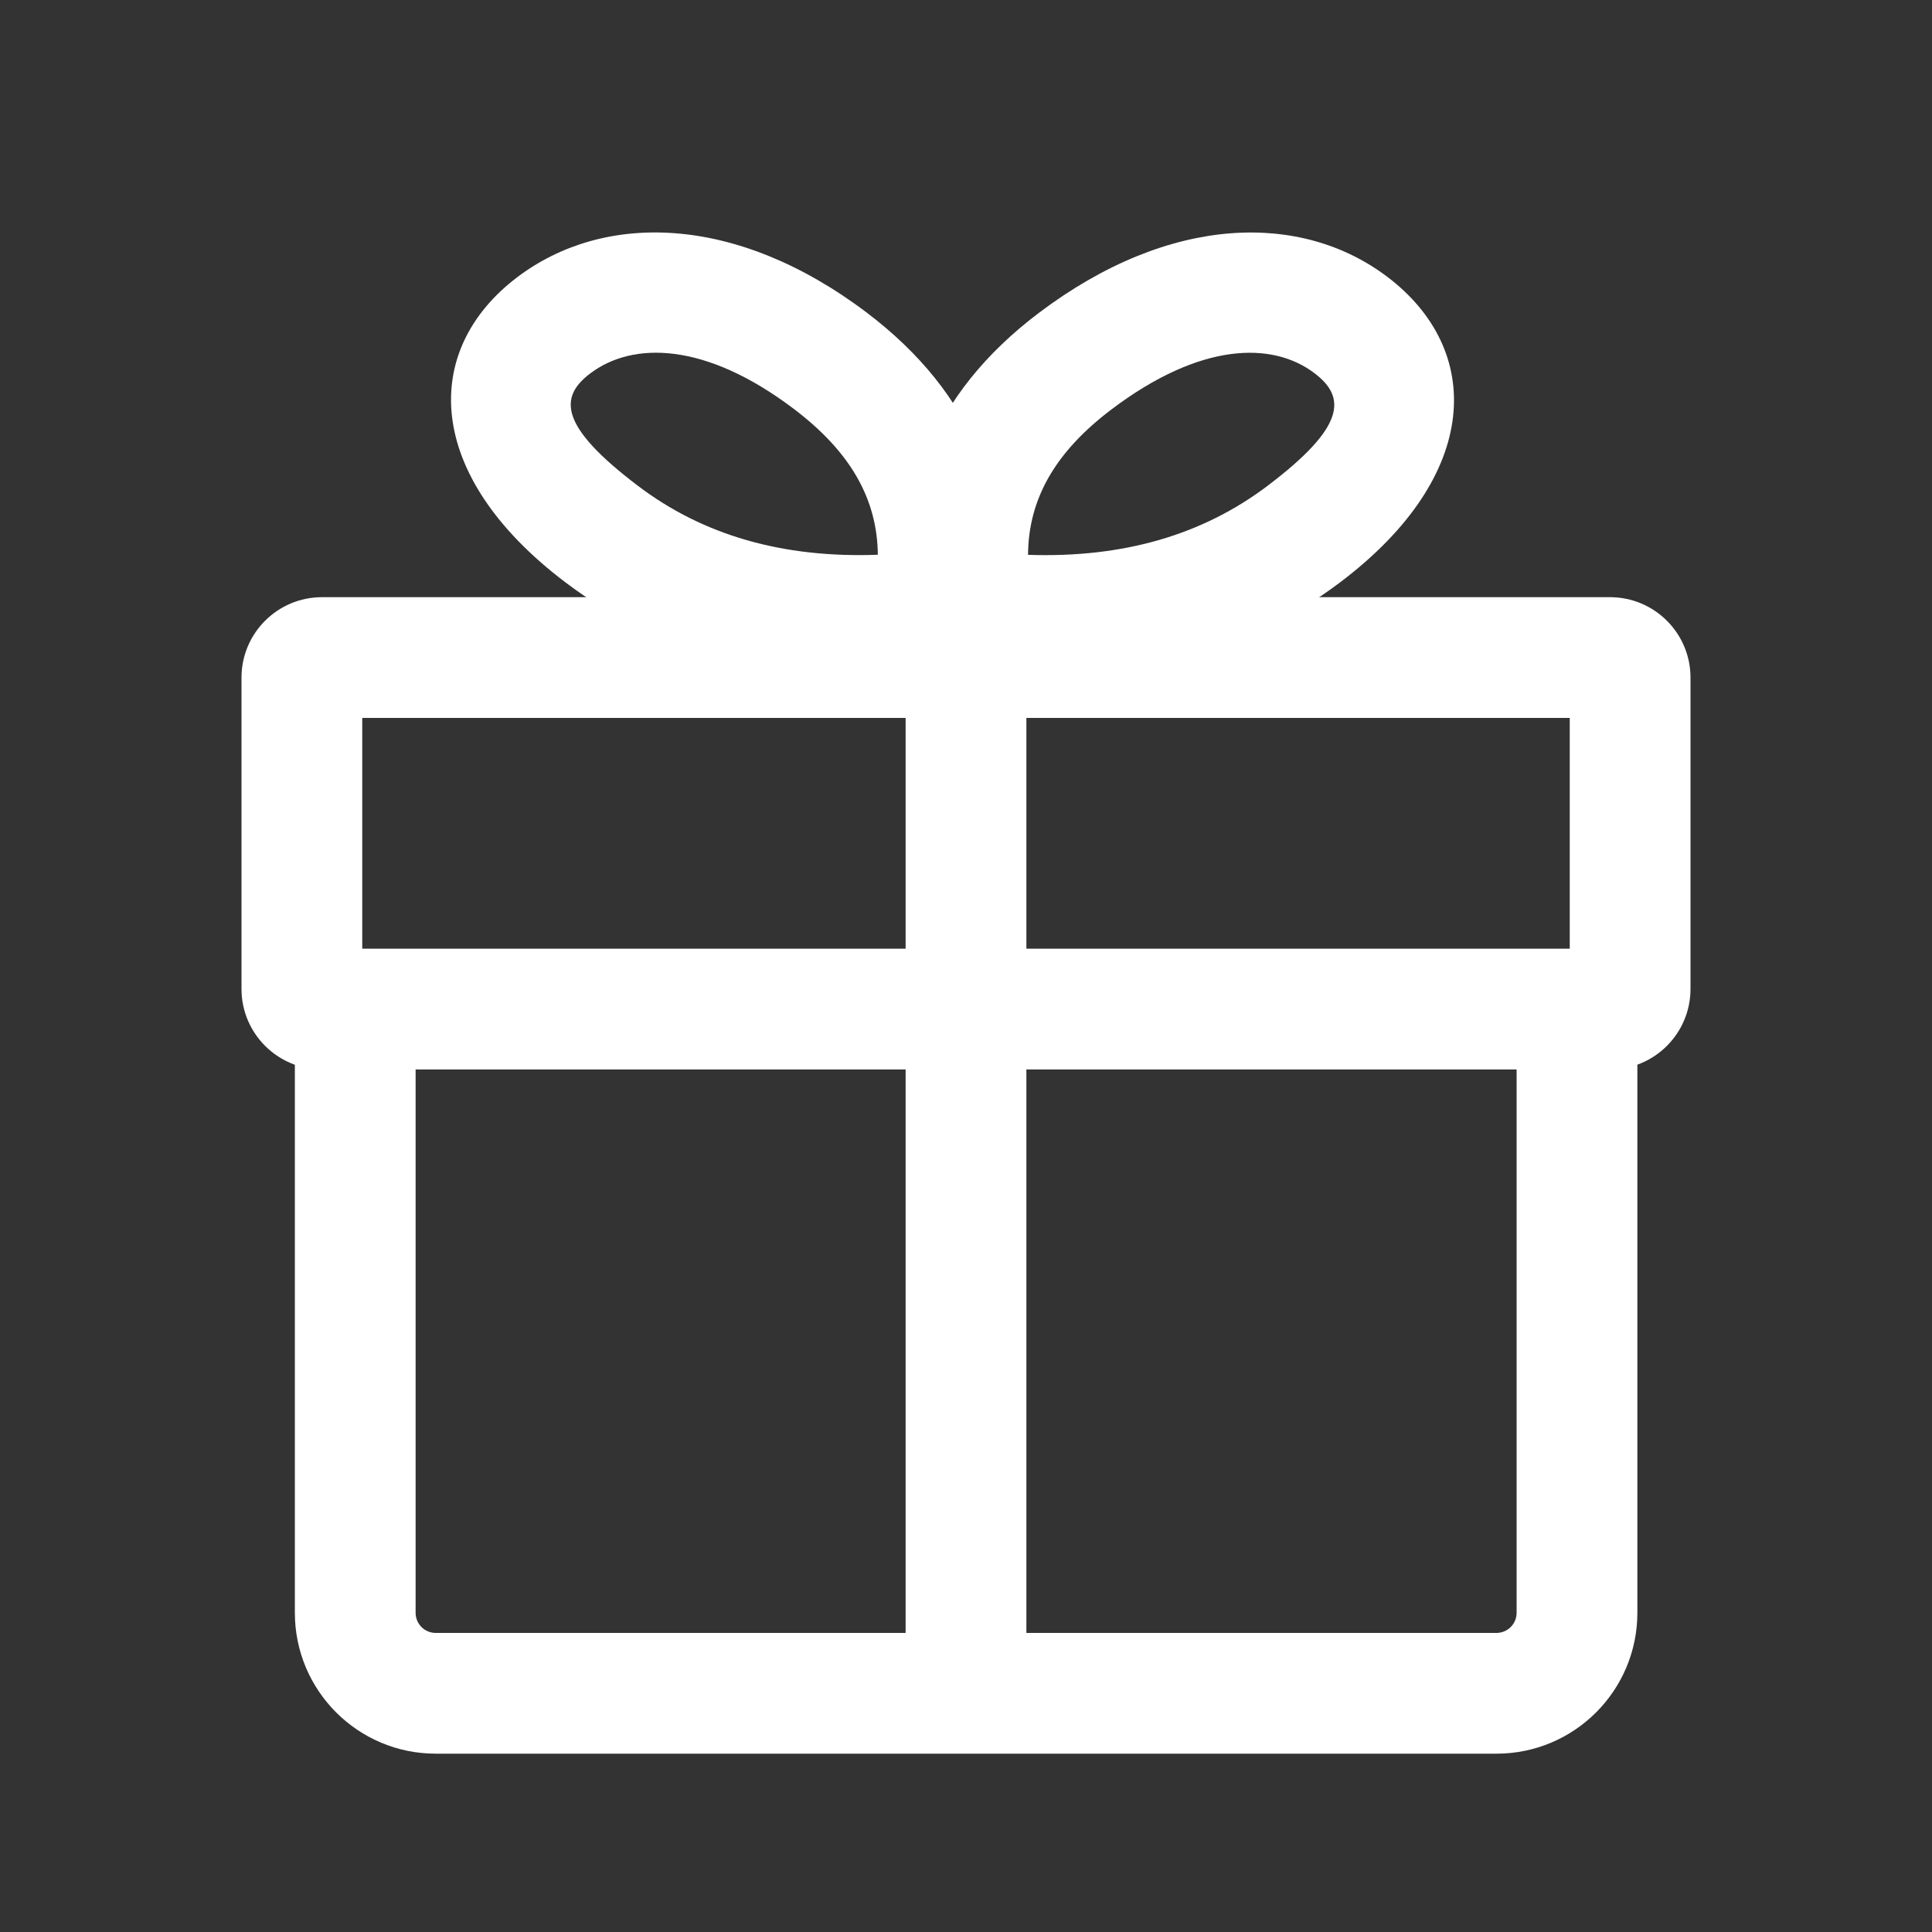
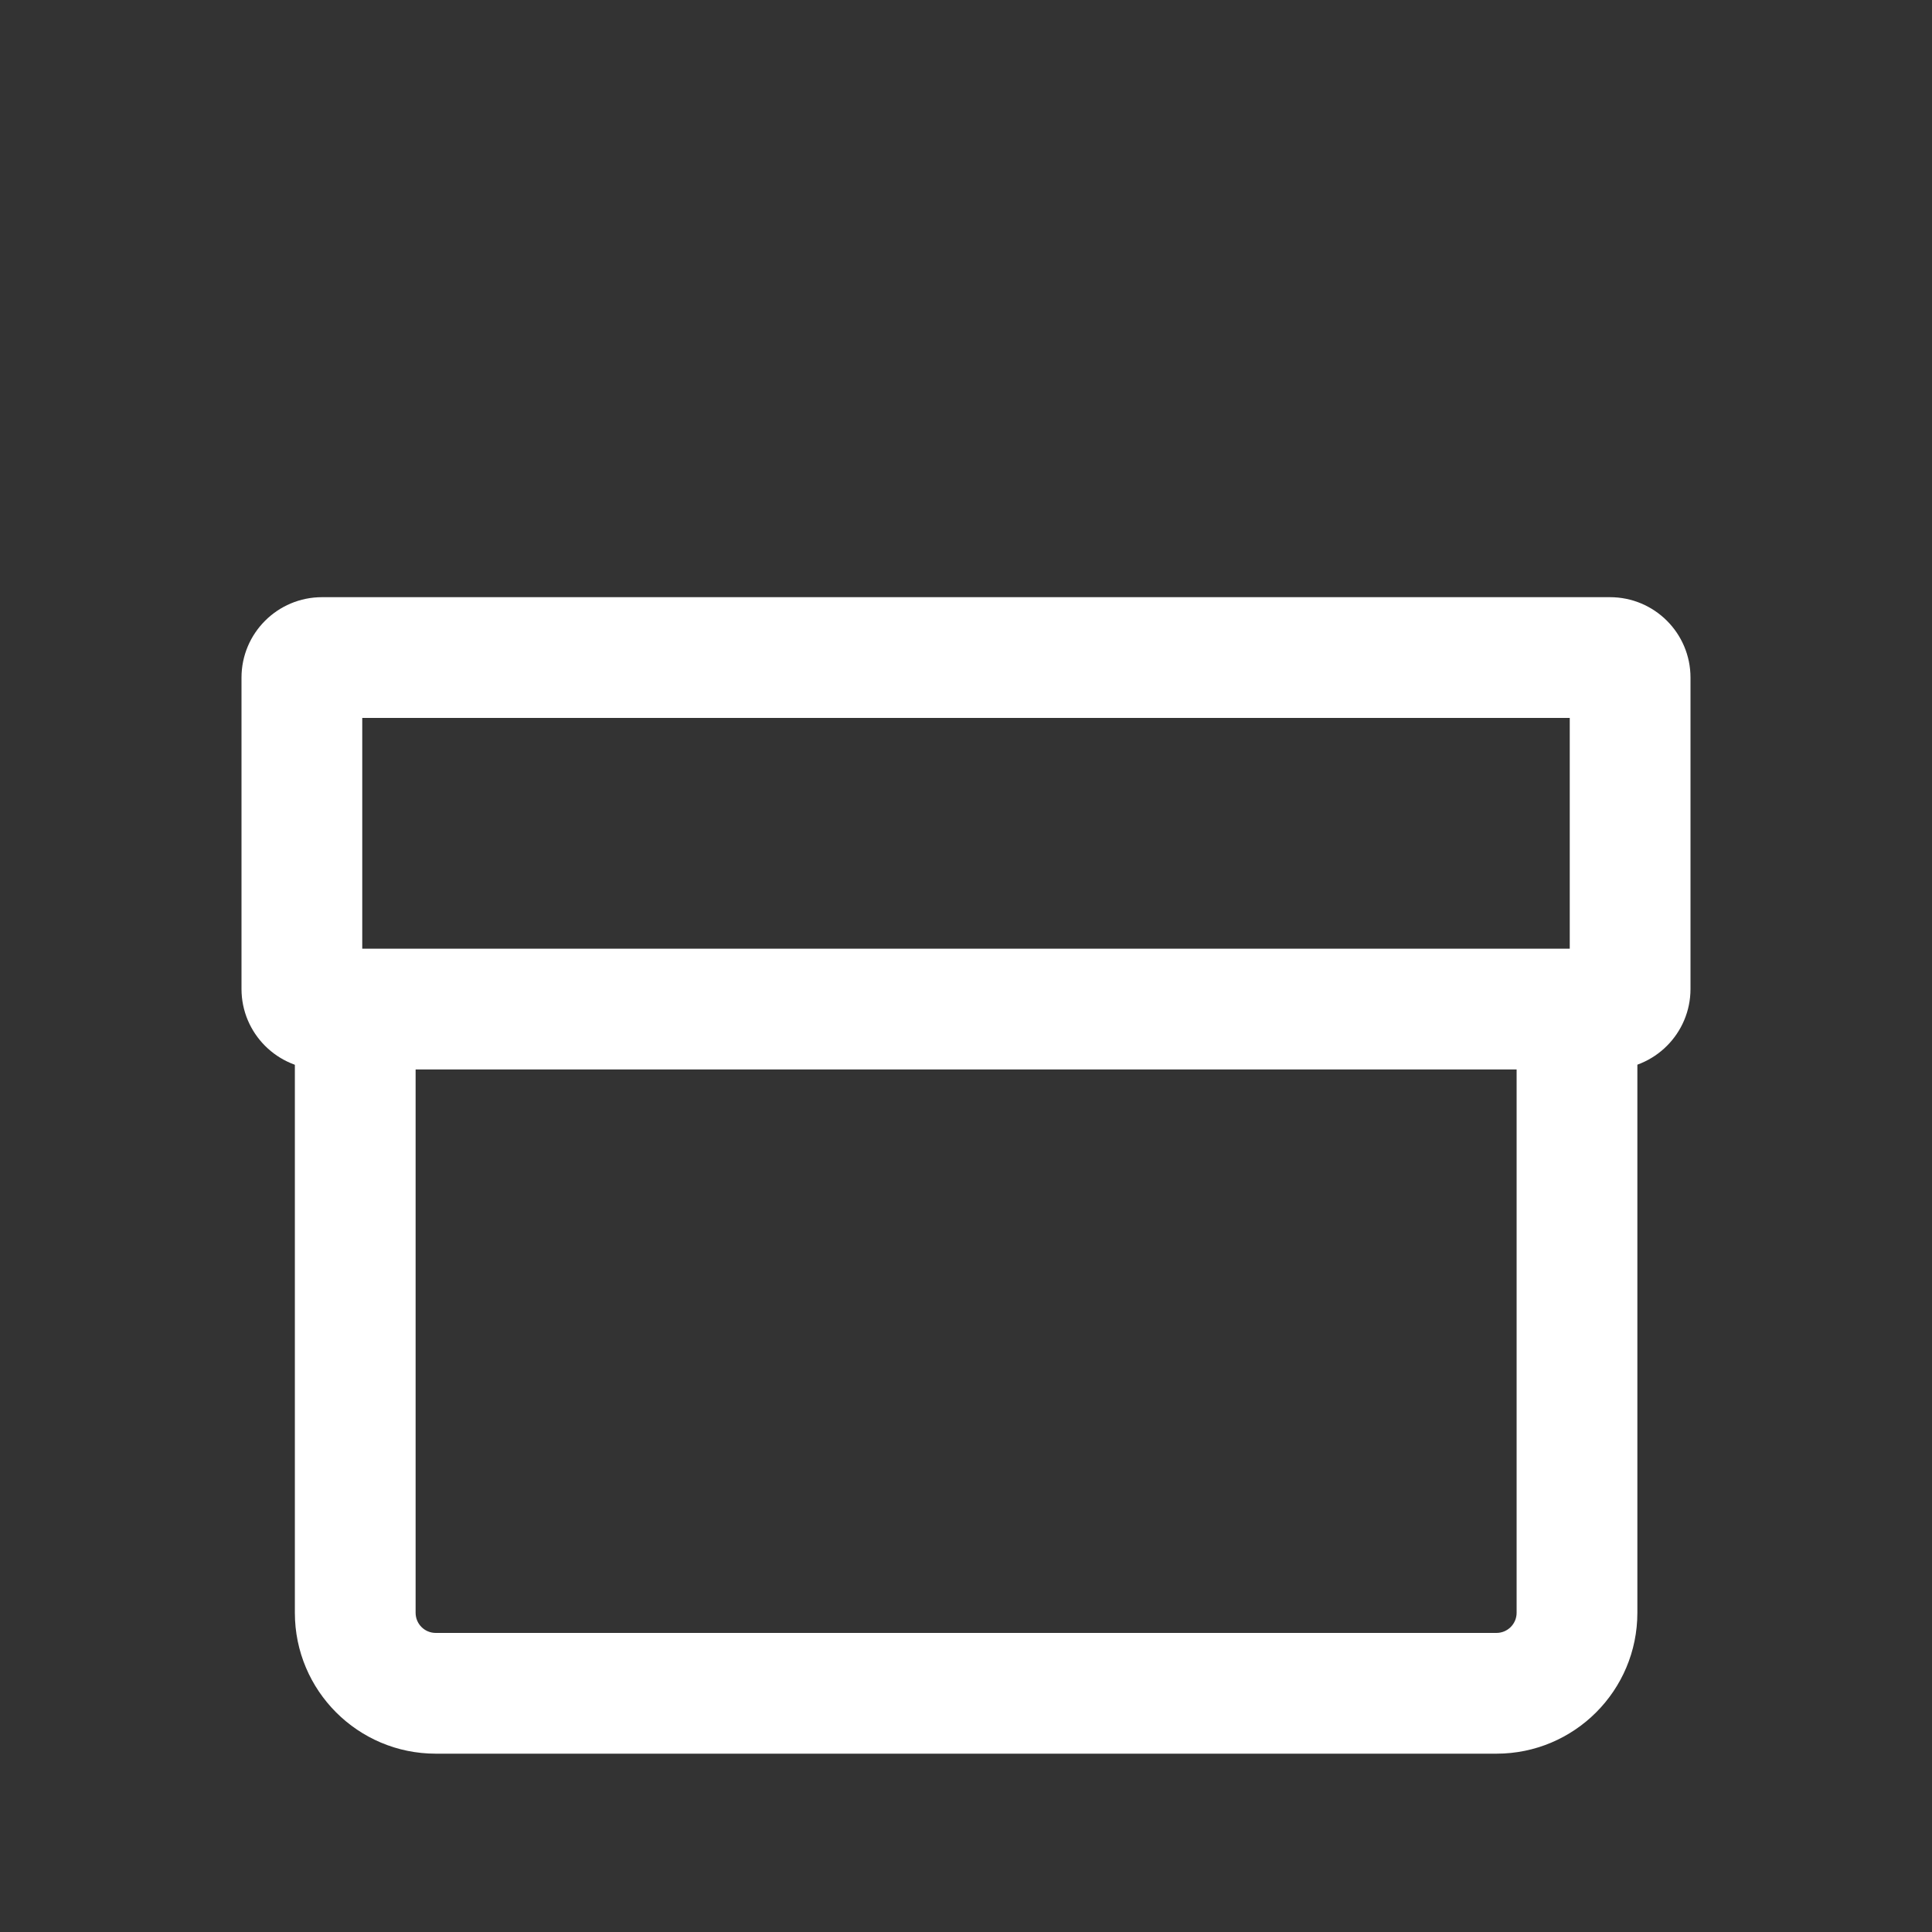
<svg xmlns="http://www.w3.org/2000/svg" fill="#FFFFFF" width="100pt" height="100pt" version="1.1" viewBox="0 0 100 100">
  <rect x="0" y="0" width="100" height="100" fill="#333333" stroke="none" />
  <g>
    <path d="m16.668 30.91h66.664c2.301 0 4.168 1.863 4.168 4.164v16.113c0 2.301-1.867 4.168-4.168 4.168h-66.664c-2.301 0-4.168-1.867-4.168-4.168v-16.113c0-2.301 1.867-4.164 4.168-4.164zm2.082 6.25v11.945h62.5v-11.945z" />
-     <path d="m46.875 32.062v55.582h6.25v-55.582z" />
-     <path d="m51.328 32.25-0.453 2.211-2.238 0.27c-7.606 0.902-14.121-0.613-19.383-4.598-7.34-5.559-7.453-12.02-2.481-15.785 4.441-3.363 11.277-3.32 18.094 1.836 5.512 4.18 7.766 9.691 6.461 16.066zm-5.891-3.535c-0.031-2.906-1.43-5.34-4.344-7.547-4.594-3.481-8.352-3.5-10.547-1.836-1.625 1.23-1.598 2.731 2.481 5.82 3.359 2.543 7.461 3.742 12.41 3.562z" />
-     <path d="m50.027 34.738-2.238-0.262-0.457-2.203c-1.328-6.383 0.914-11.902 6.434-16.074 6.816-5.148 13.609-5.219 18.035-1.875 4.984 3.769 4.918 10.258-2.426 15.809-5.258 3.973-11.766 5.492-19.348 4.606zm15.578-9.59c4.062-3.07 4.078-4.59 2.426-5.836-2.172-1.645-5.891-1.605-10.496 1.875-2.91 2.199-4.305 4.629-4.324 7.531 4.938 0.168 9.031-1.031 12.395-3.57z" />
    <path d="m15.262 53.125v30.352c0 4.027 3.266 7.293 7.293 7.293h54.902c4.027 0 7.293-3.266 7.293-7.293v-30.352c0-1.727-1.402-3.125-3.125-3.125-1.727 0-3.125 1.398-3.125 3.125v30.352c0 0.578-0.469 1.043-1.043 1.043h-54.902c-0.578 0-1.043-0.465-1.043-1.043v-30.352c0-1.727-1.398-3.125-3.125-3.125-1.727 0-3.125 1.398-3.125 3.125z" />
  </g>
</svg>